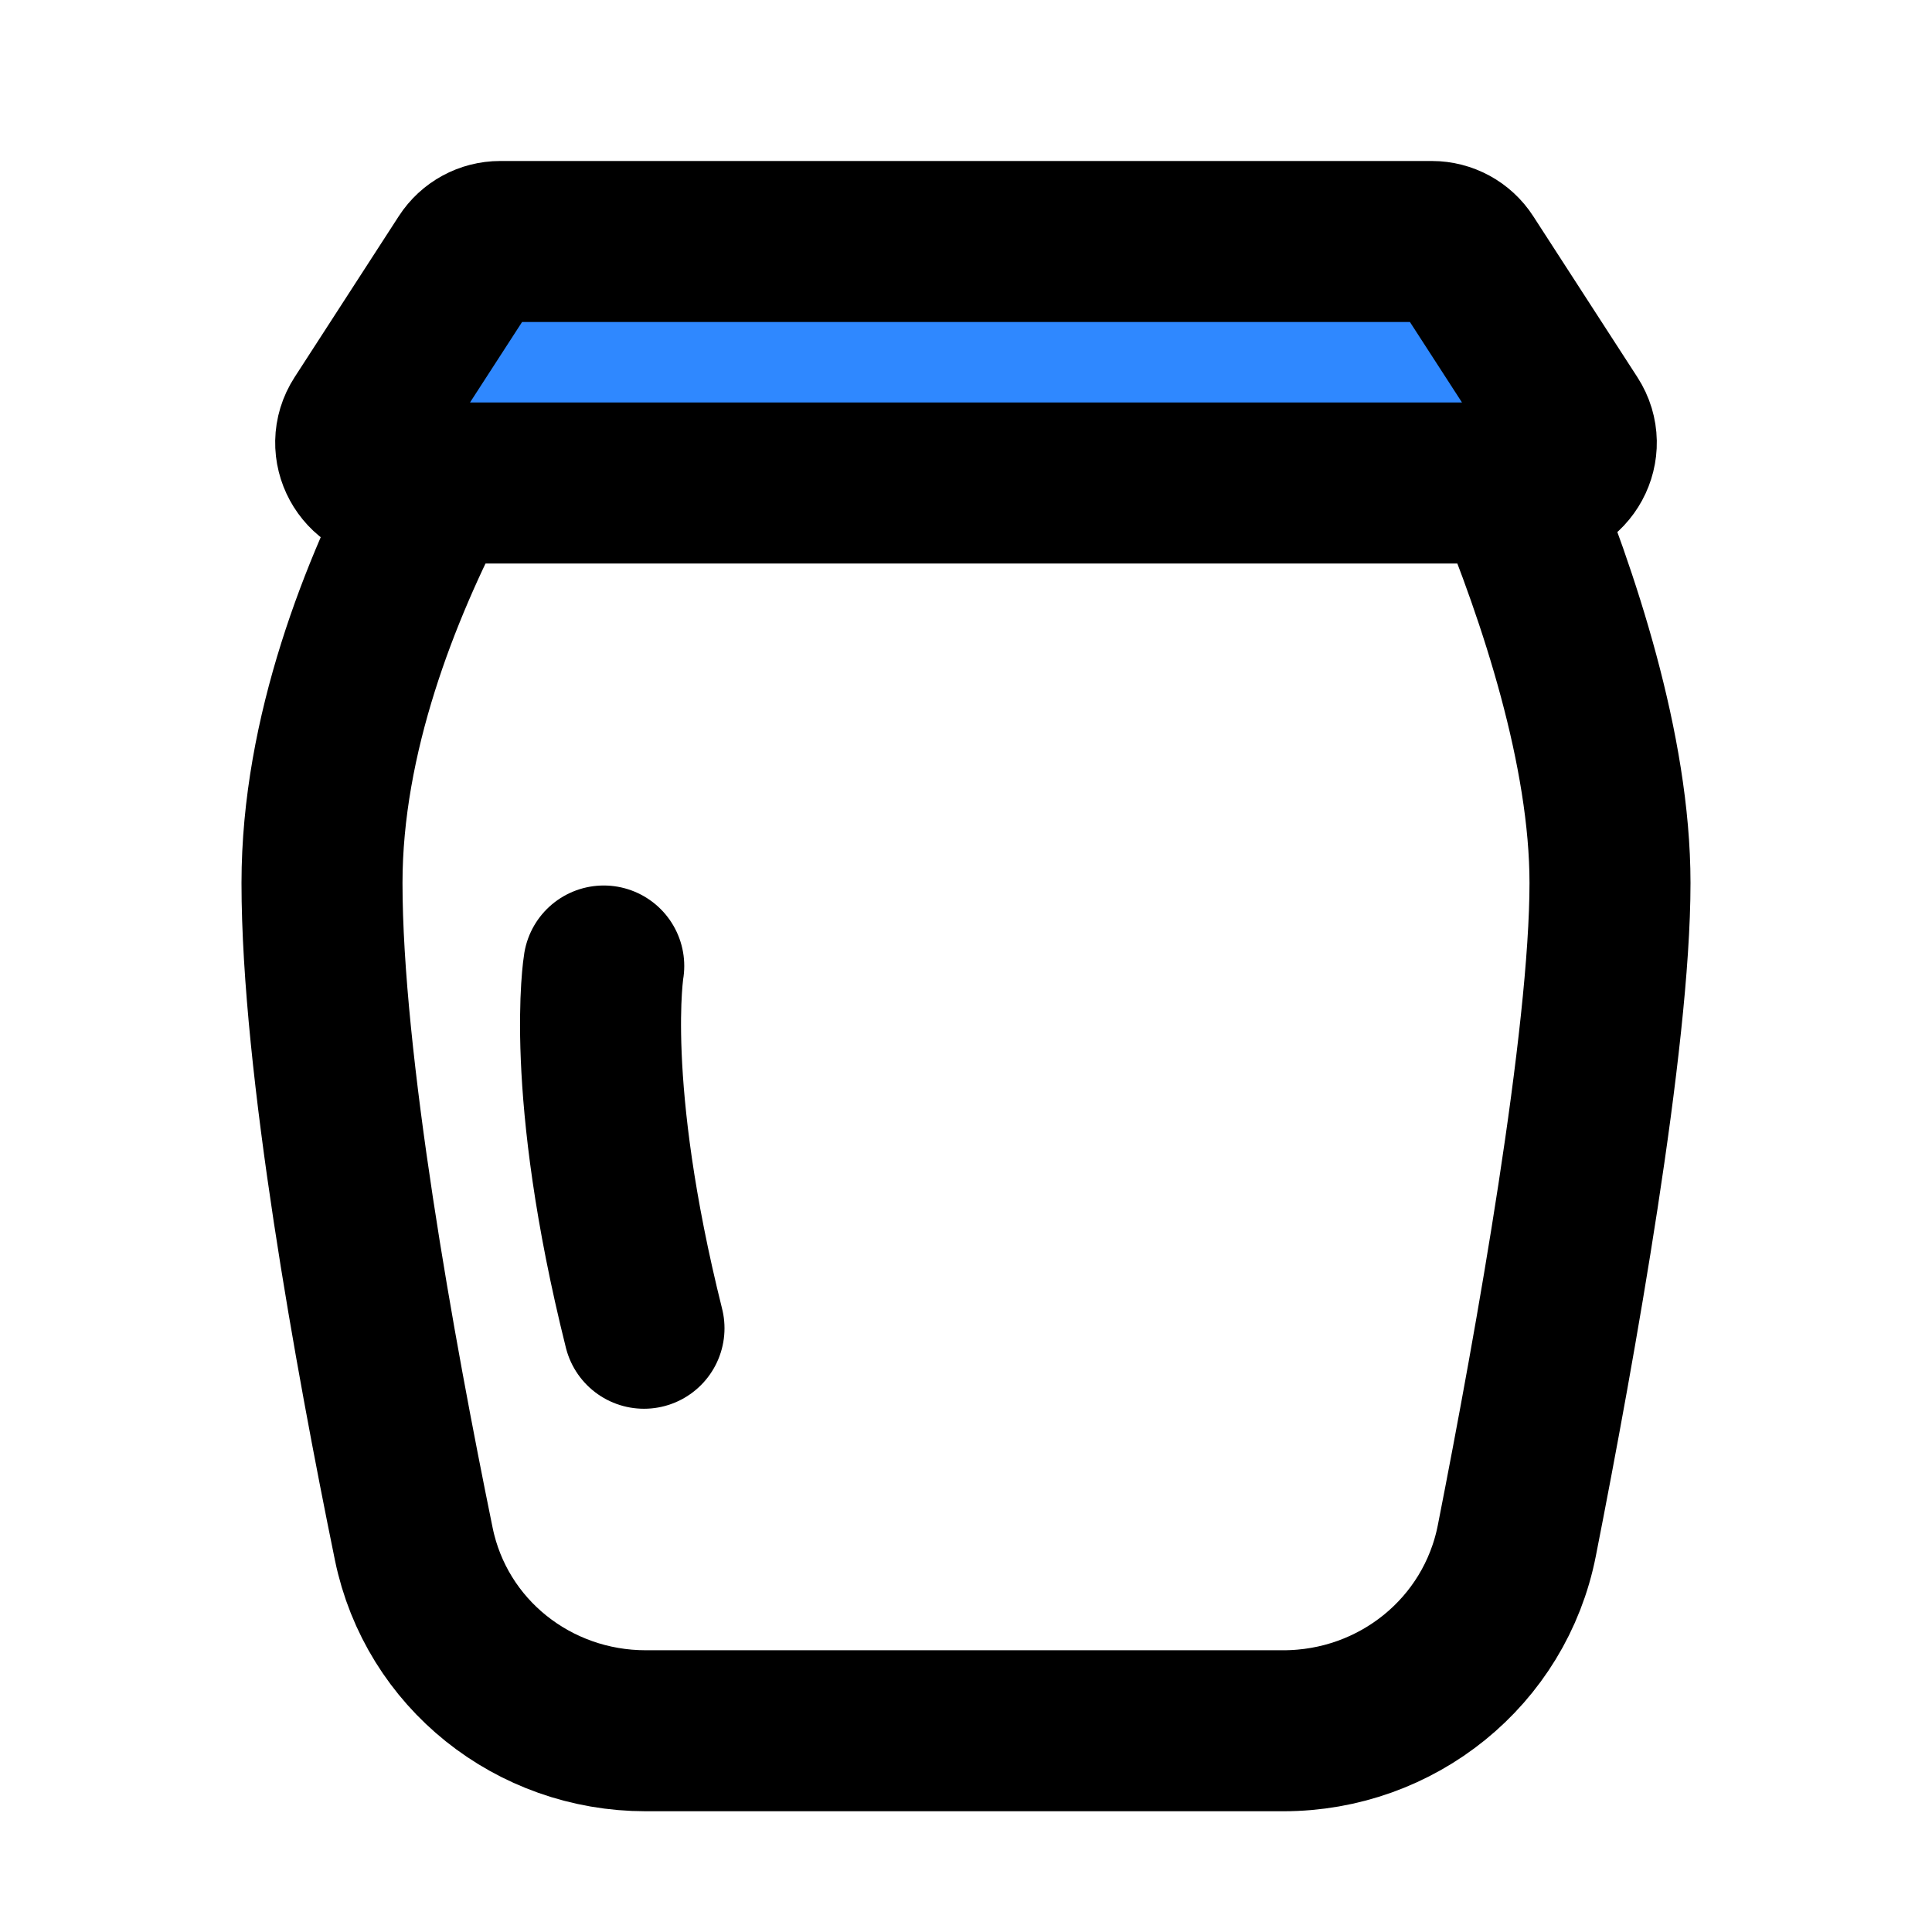
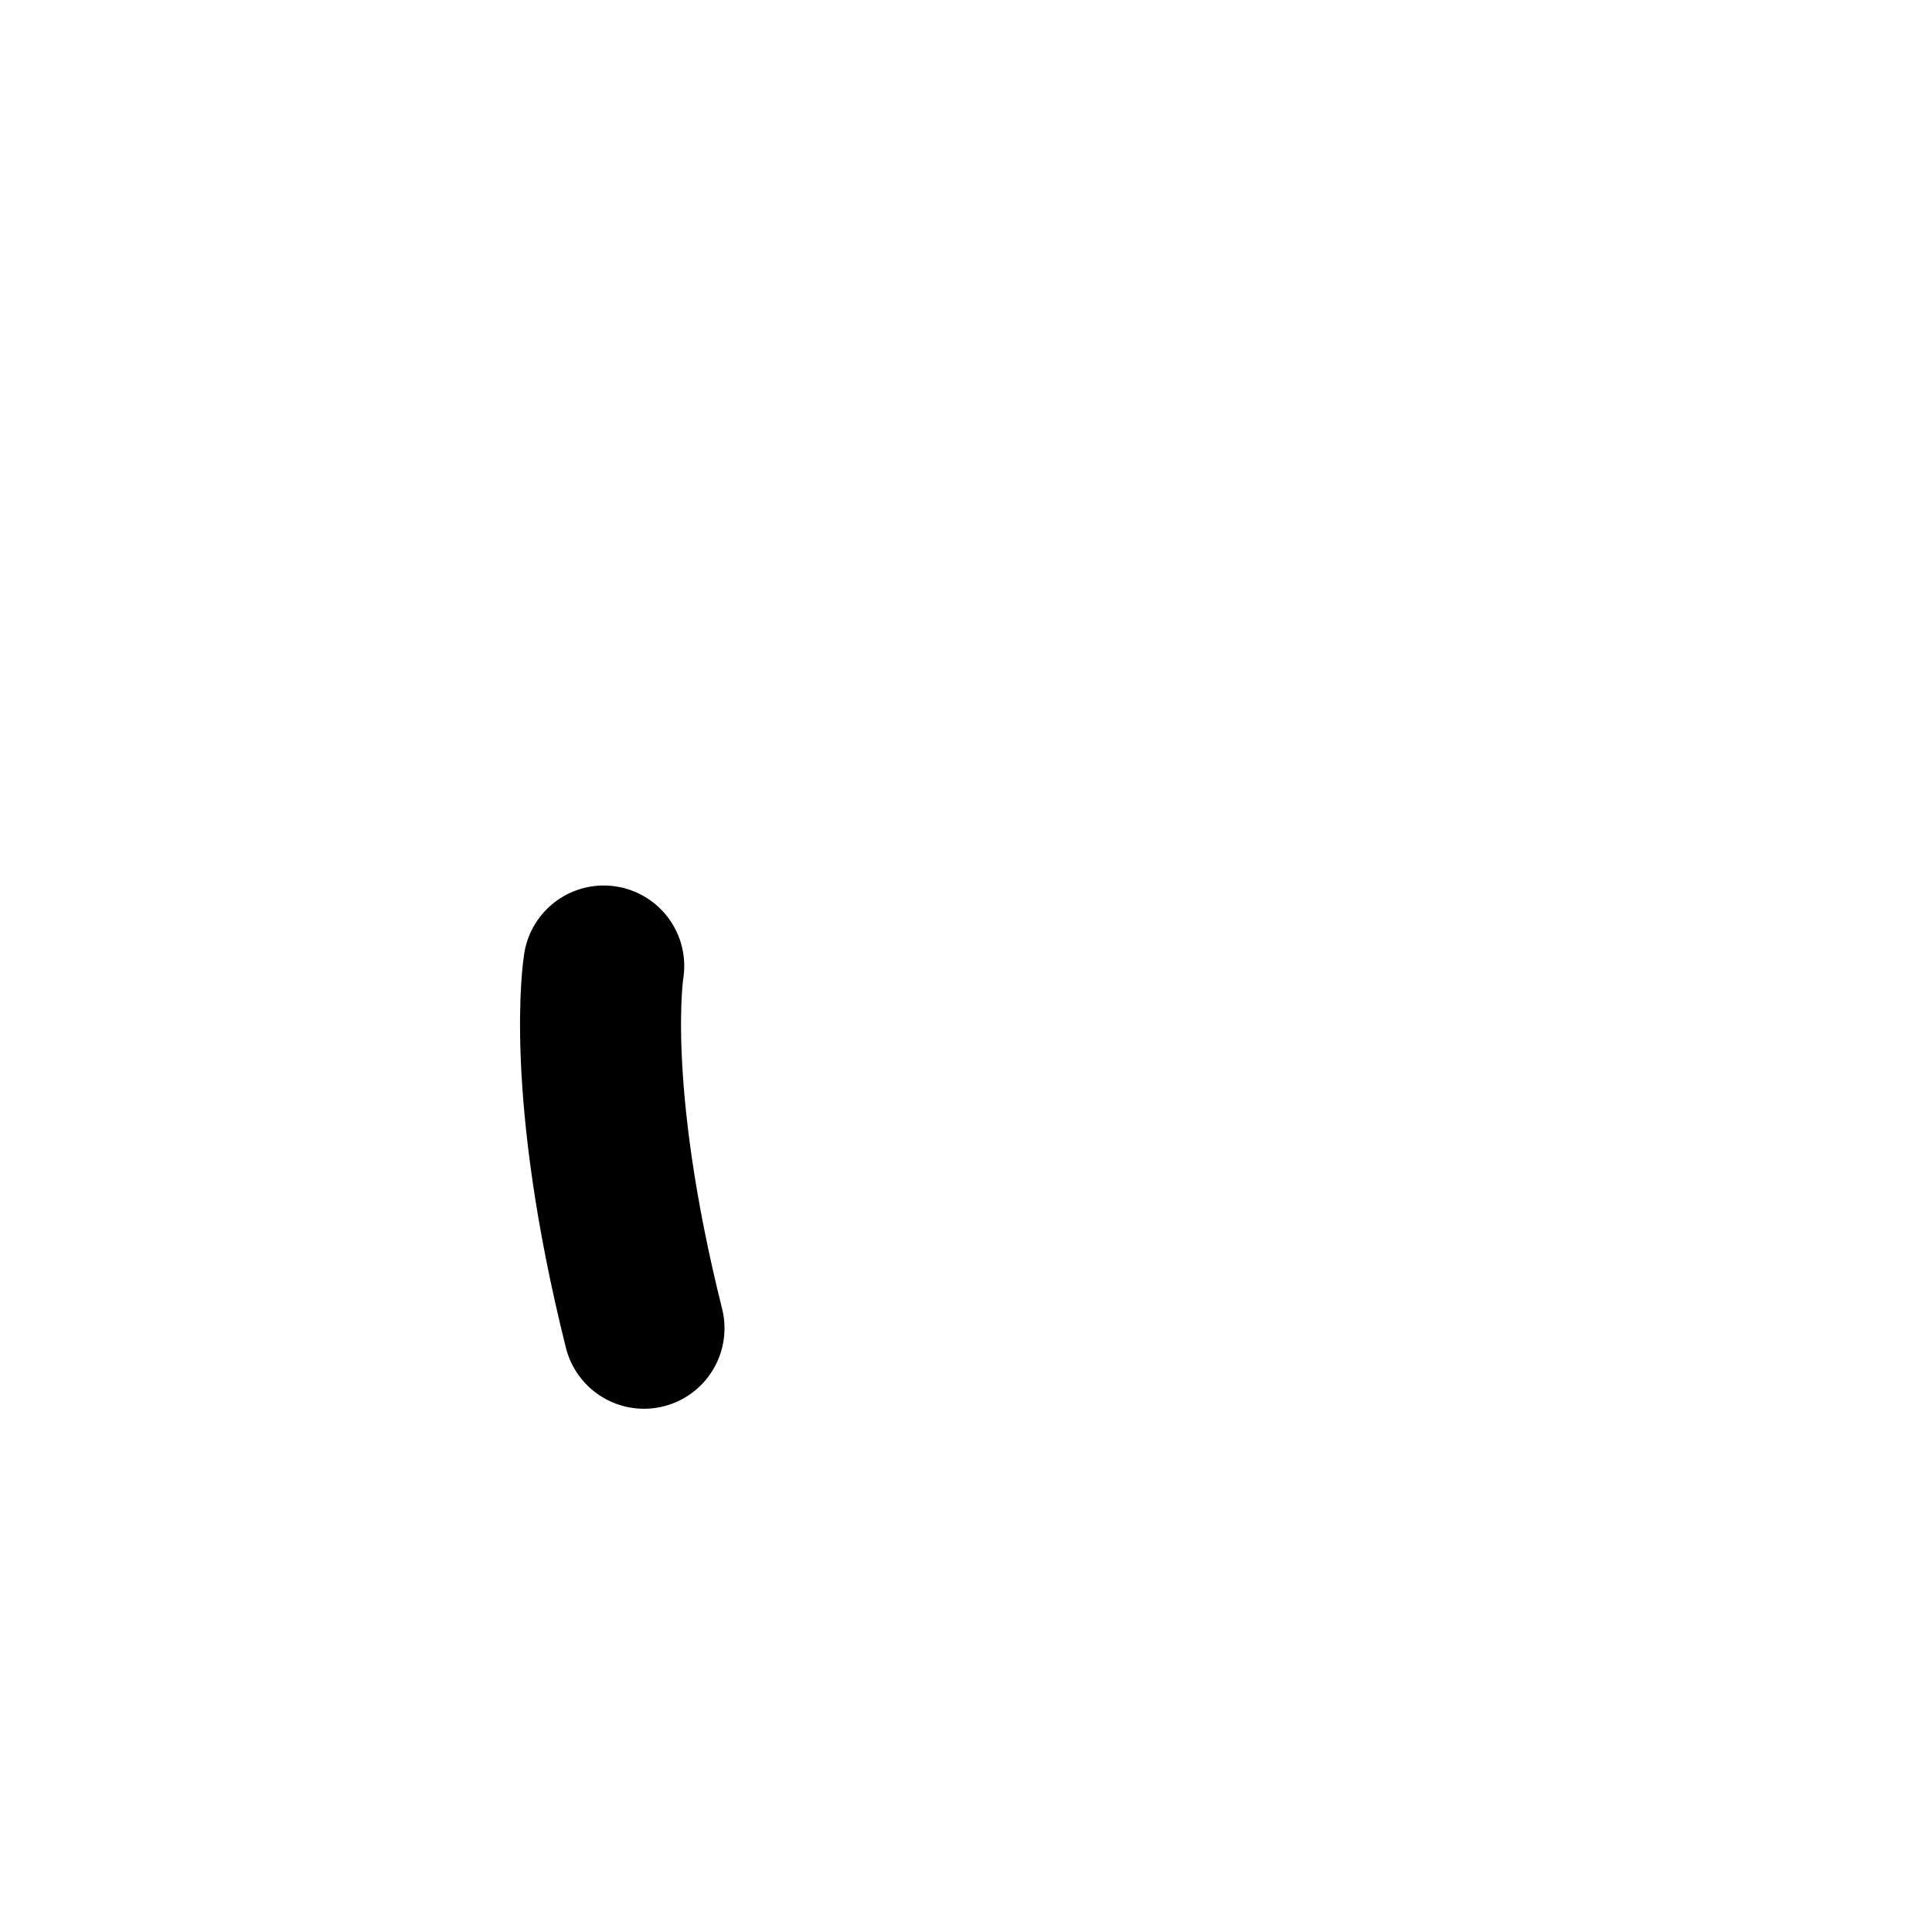
<svg xmlns="http://www.w3.org/2000/svg" width="800px" height="800px" viewBox="0 0 48 48" fill="none">
  <path d="M15 24C15 24 14.5 27 16 33" stroke="#000000" stroke-width="4" stroke-linecap="round" />
-   <path d="M37.567 12C38.728 14.811 40 18.642 40 21.938C40 25.815 38.655 33.35 37.685 38.277C37.141 41.042 34.703 43 31.885 43H16.042C13.257 43 10.839 41.086 10.28 38.358C9.314 33.637 8 26.402 8 21.938C8 18.259 9.444 14.632 10.827 12" stroke="#000000" stroke-width="4" stroke-linecap="round" stroke-linejoin="round" />
-   <path d="M11.587 6.457C11.771 6.172 12.087 6 12.426 6H35.574C35.913 6 36.229 6.172 36.413 6.457L39.001 10.457C39.432 11.122 38.954 12 38.162 12H9.838C9.046 12 8.568 11.122 8.999 10.457L11.587 6.457Z" fill="#2F88FF" stroke="#000000" stroke-width="4" />
</svg>